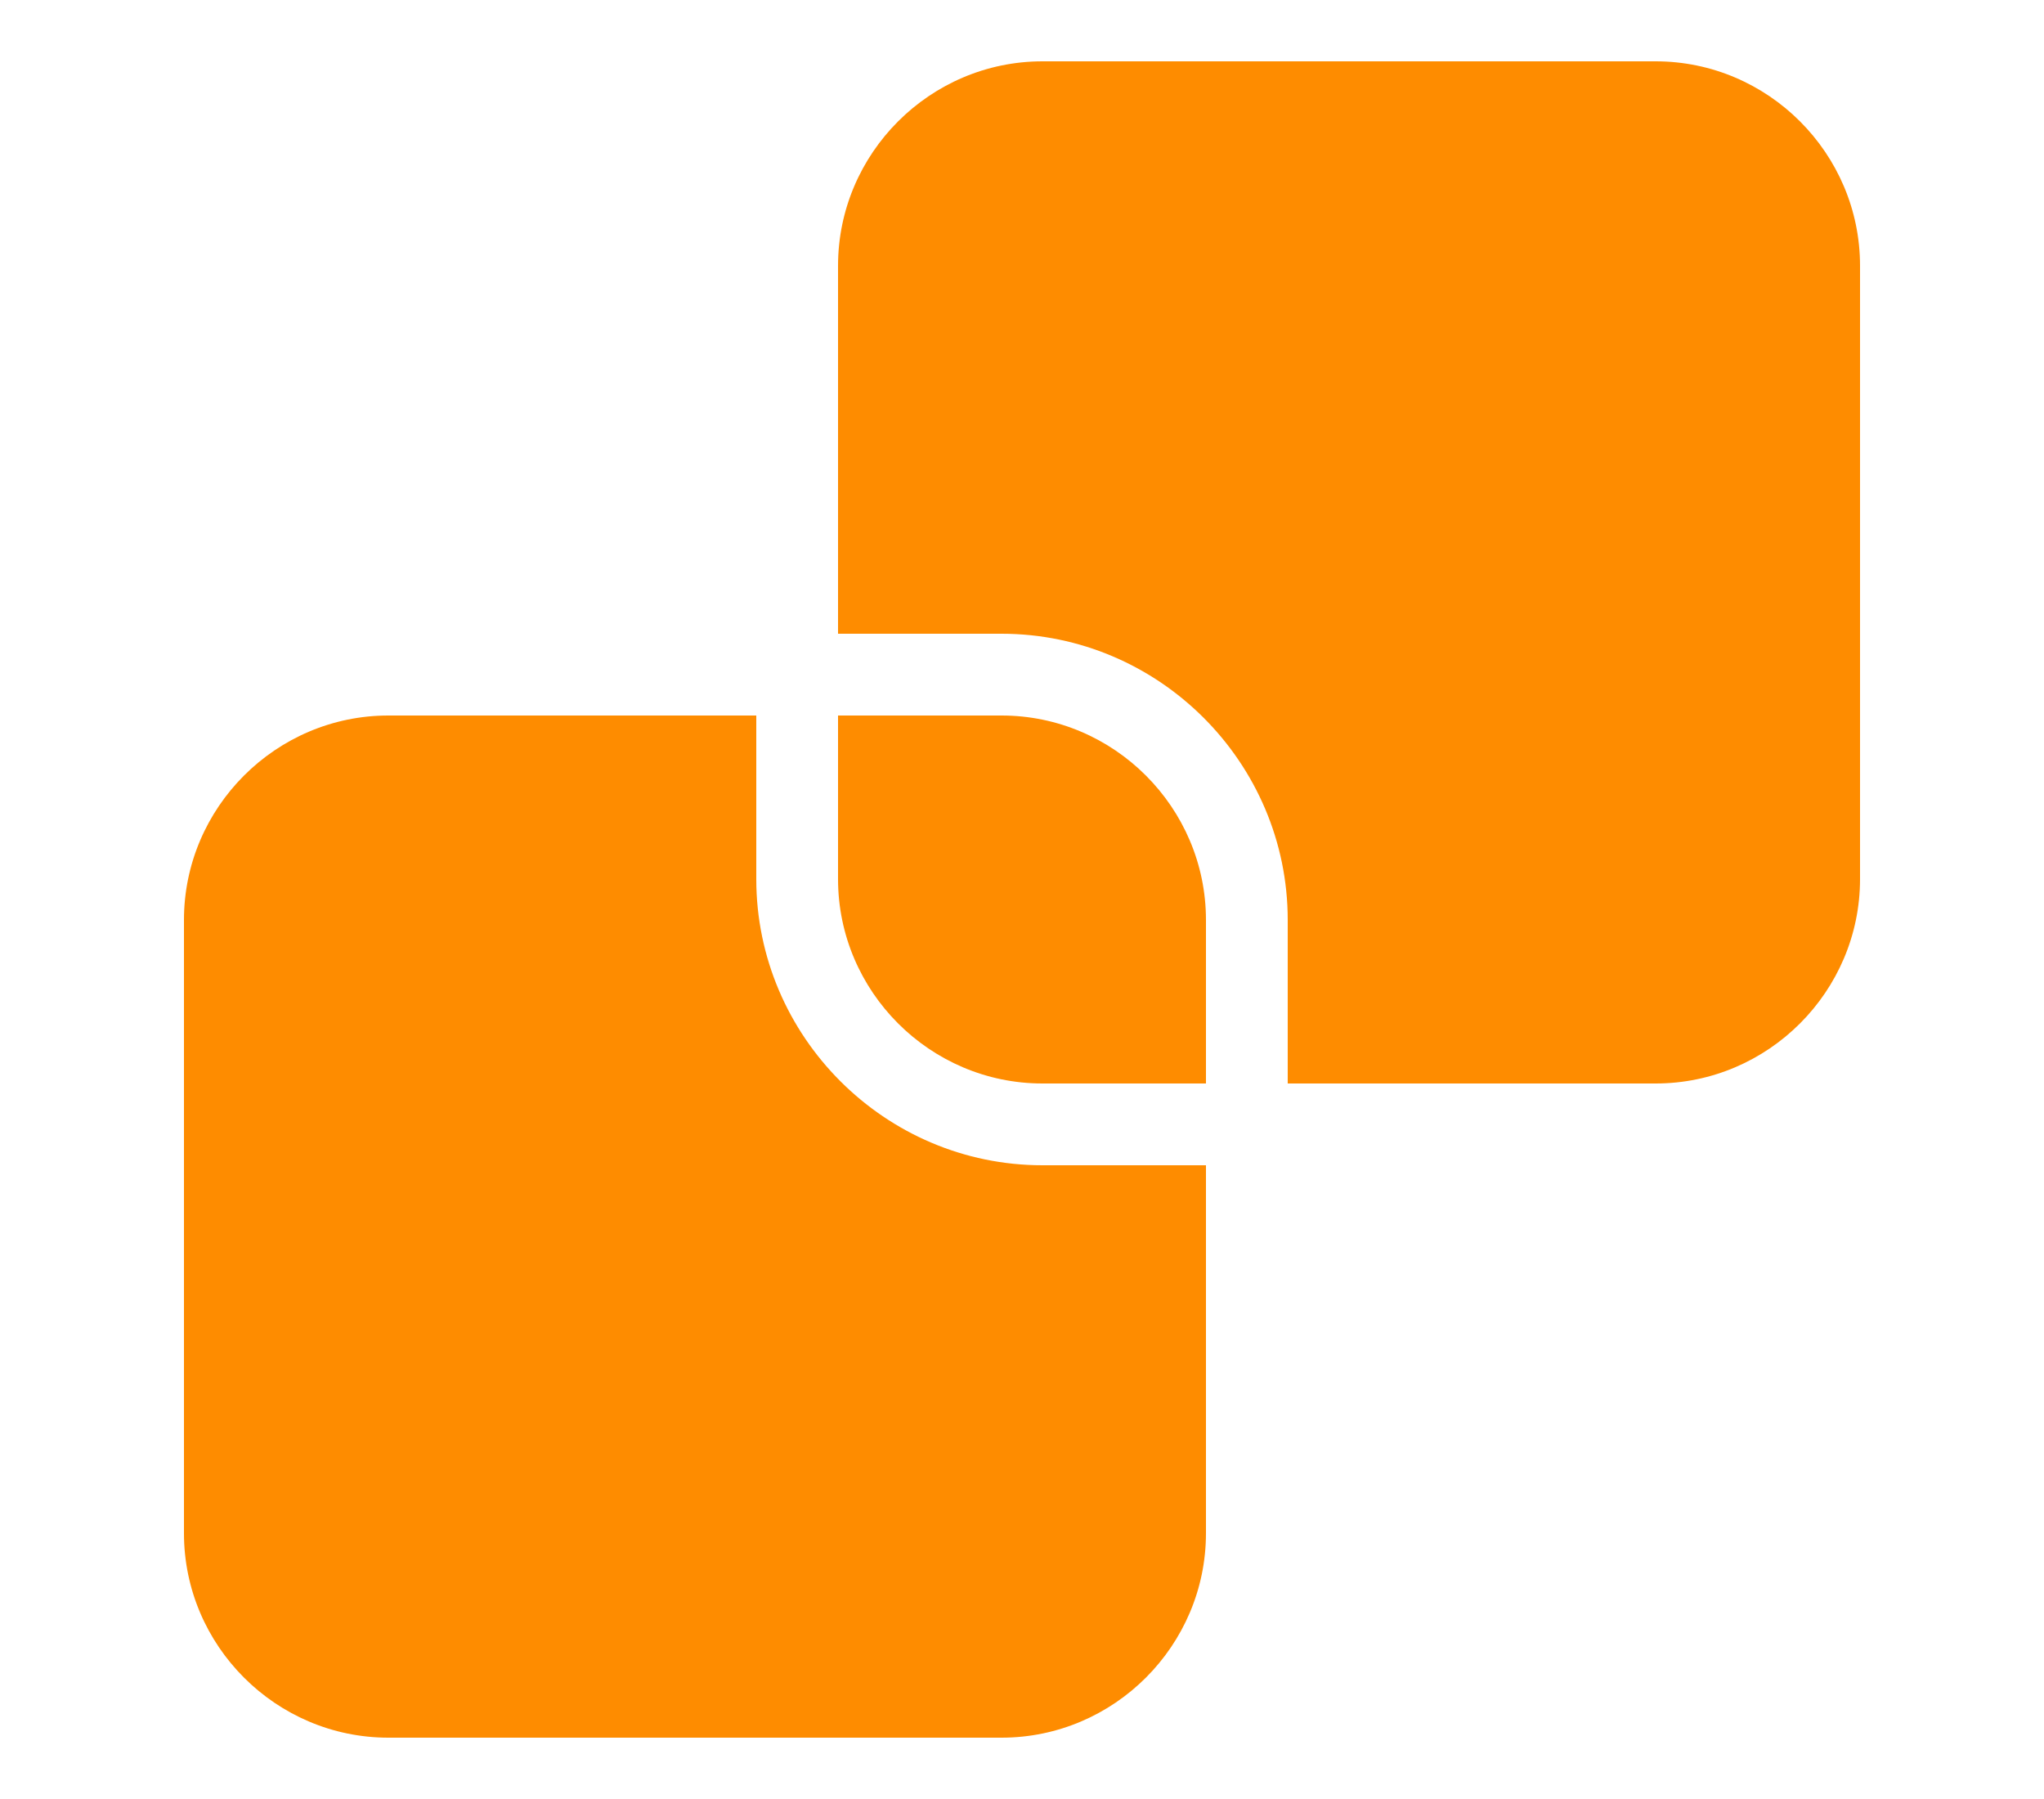
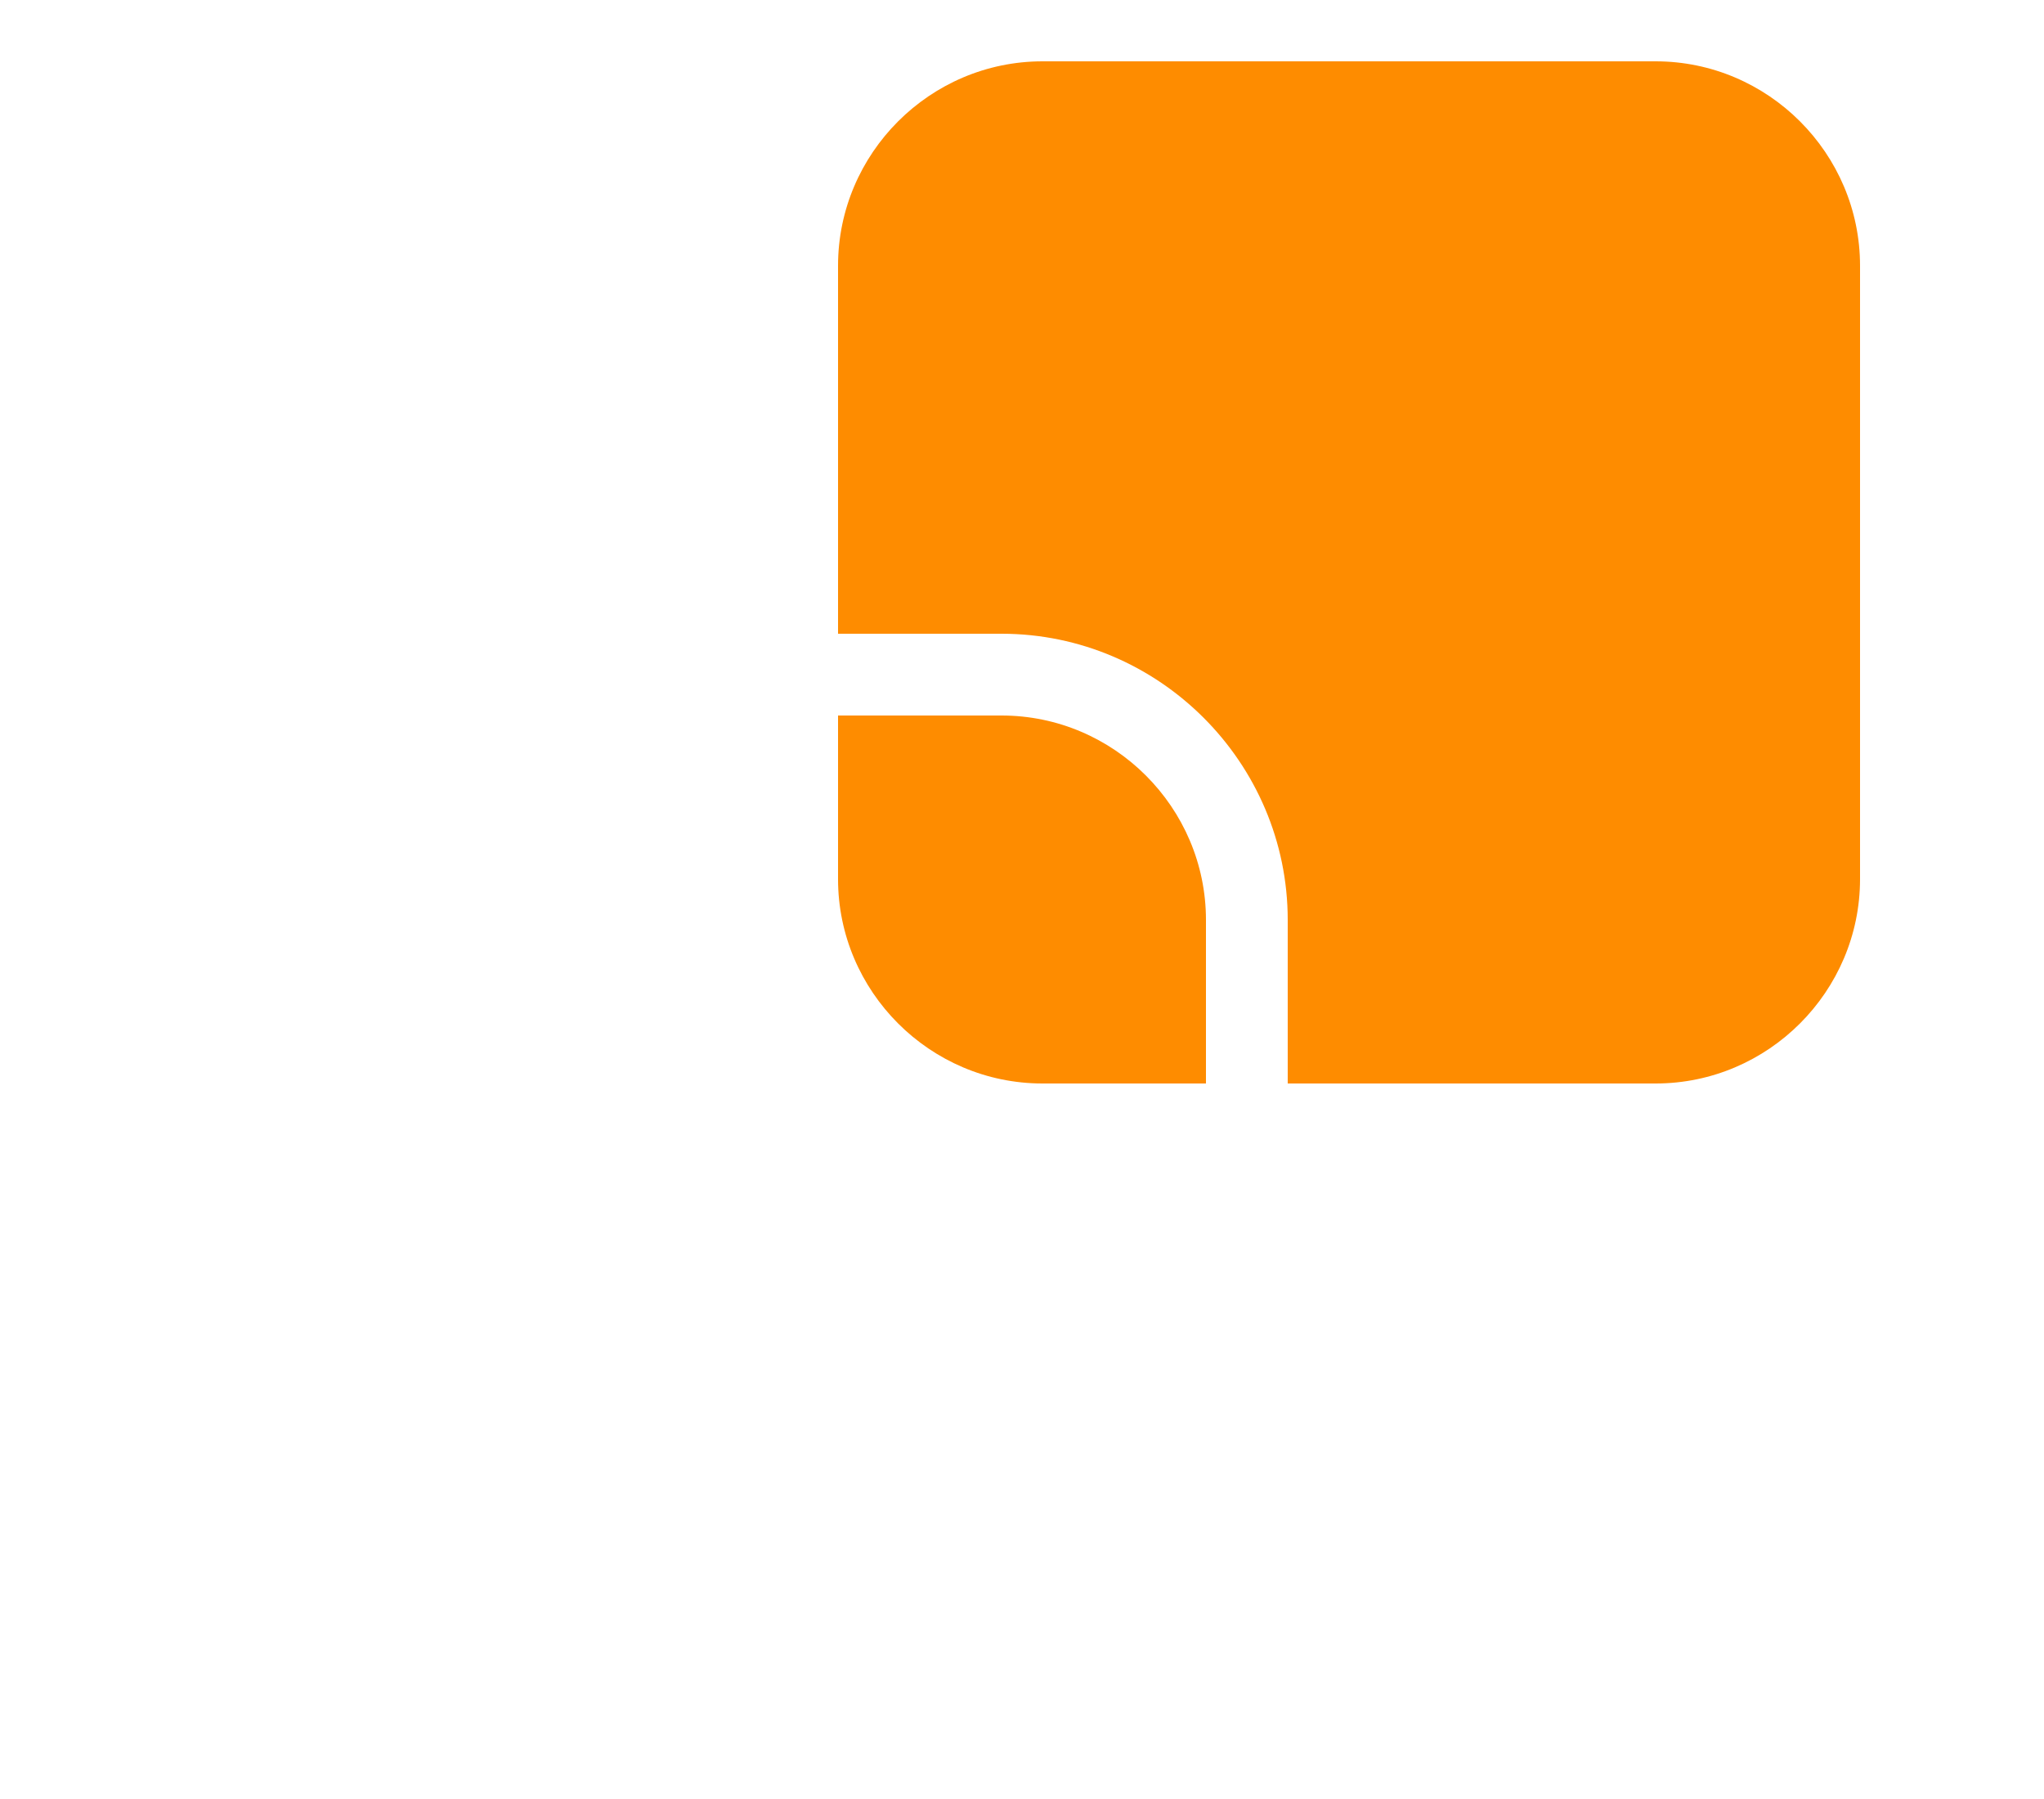
<svg xmlns="http://www.w3.org/2000/svg" width="100px" height="88px" viewBox="0 0 100 88" version="1.1">
  <g id="group">
-     <path id="Path" d="M37 43 L37 35 19 35 C13.5 35 9 39.5 9 45 L9 75 C9 80.5 13.5 85 19 85 L49 85 C54.5 85 59 80.5 59 75 L59 57 51 57 C43.3 57 37 50.7 37 43 Z" fill="#fe8c00" fill-opacity="1" stroke="none" />
    <path id="Path-1" d="M81 3 L51 3 C45.5 3 41 7.5 41 13 L41 31 49 31 C56.7 31 63 37.3 63 45 L63 53 81 53 C86.5 53 91 48.5 91 43 L91 13 C91 7.5 86.5 3 81 3 Z" fill="#fe8c00" fill-opacity="1" stroke="none" />
    <path id="Path-2" d="M49 35 L41 35 41 43 C41 48.5 45.5 53 51 53 L59 53 59 45 C59 39.5 54.5 35 49 35 Z" fill="#fe8c00" fill-opacity="1" stroke="none" />
  </g>
</svg>